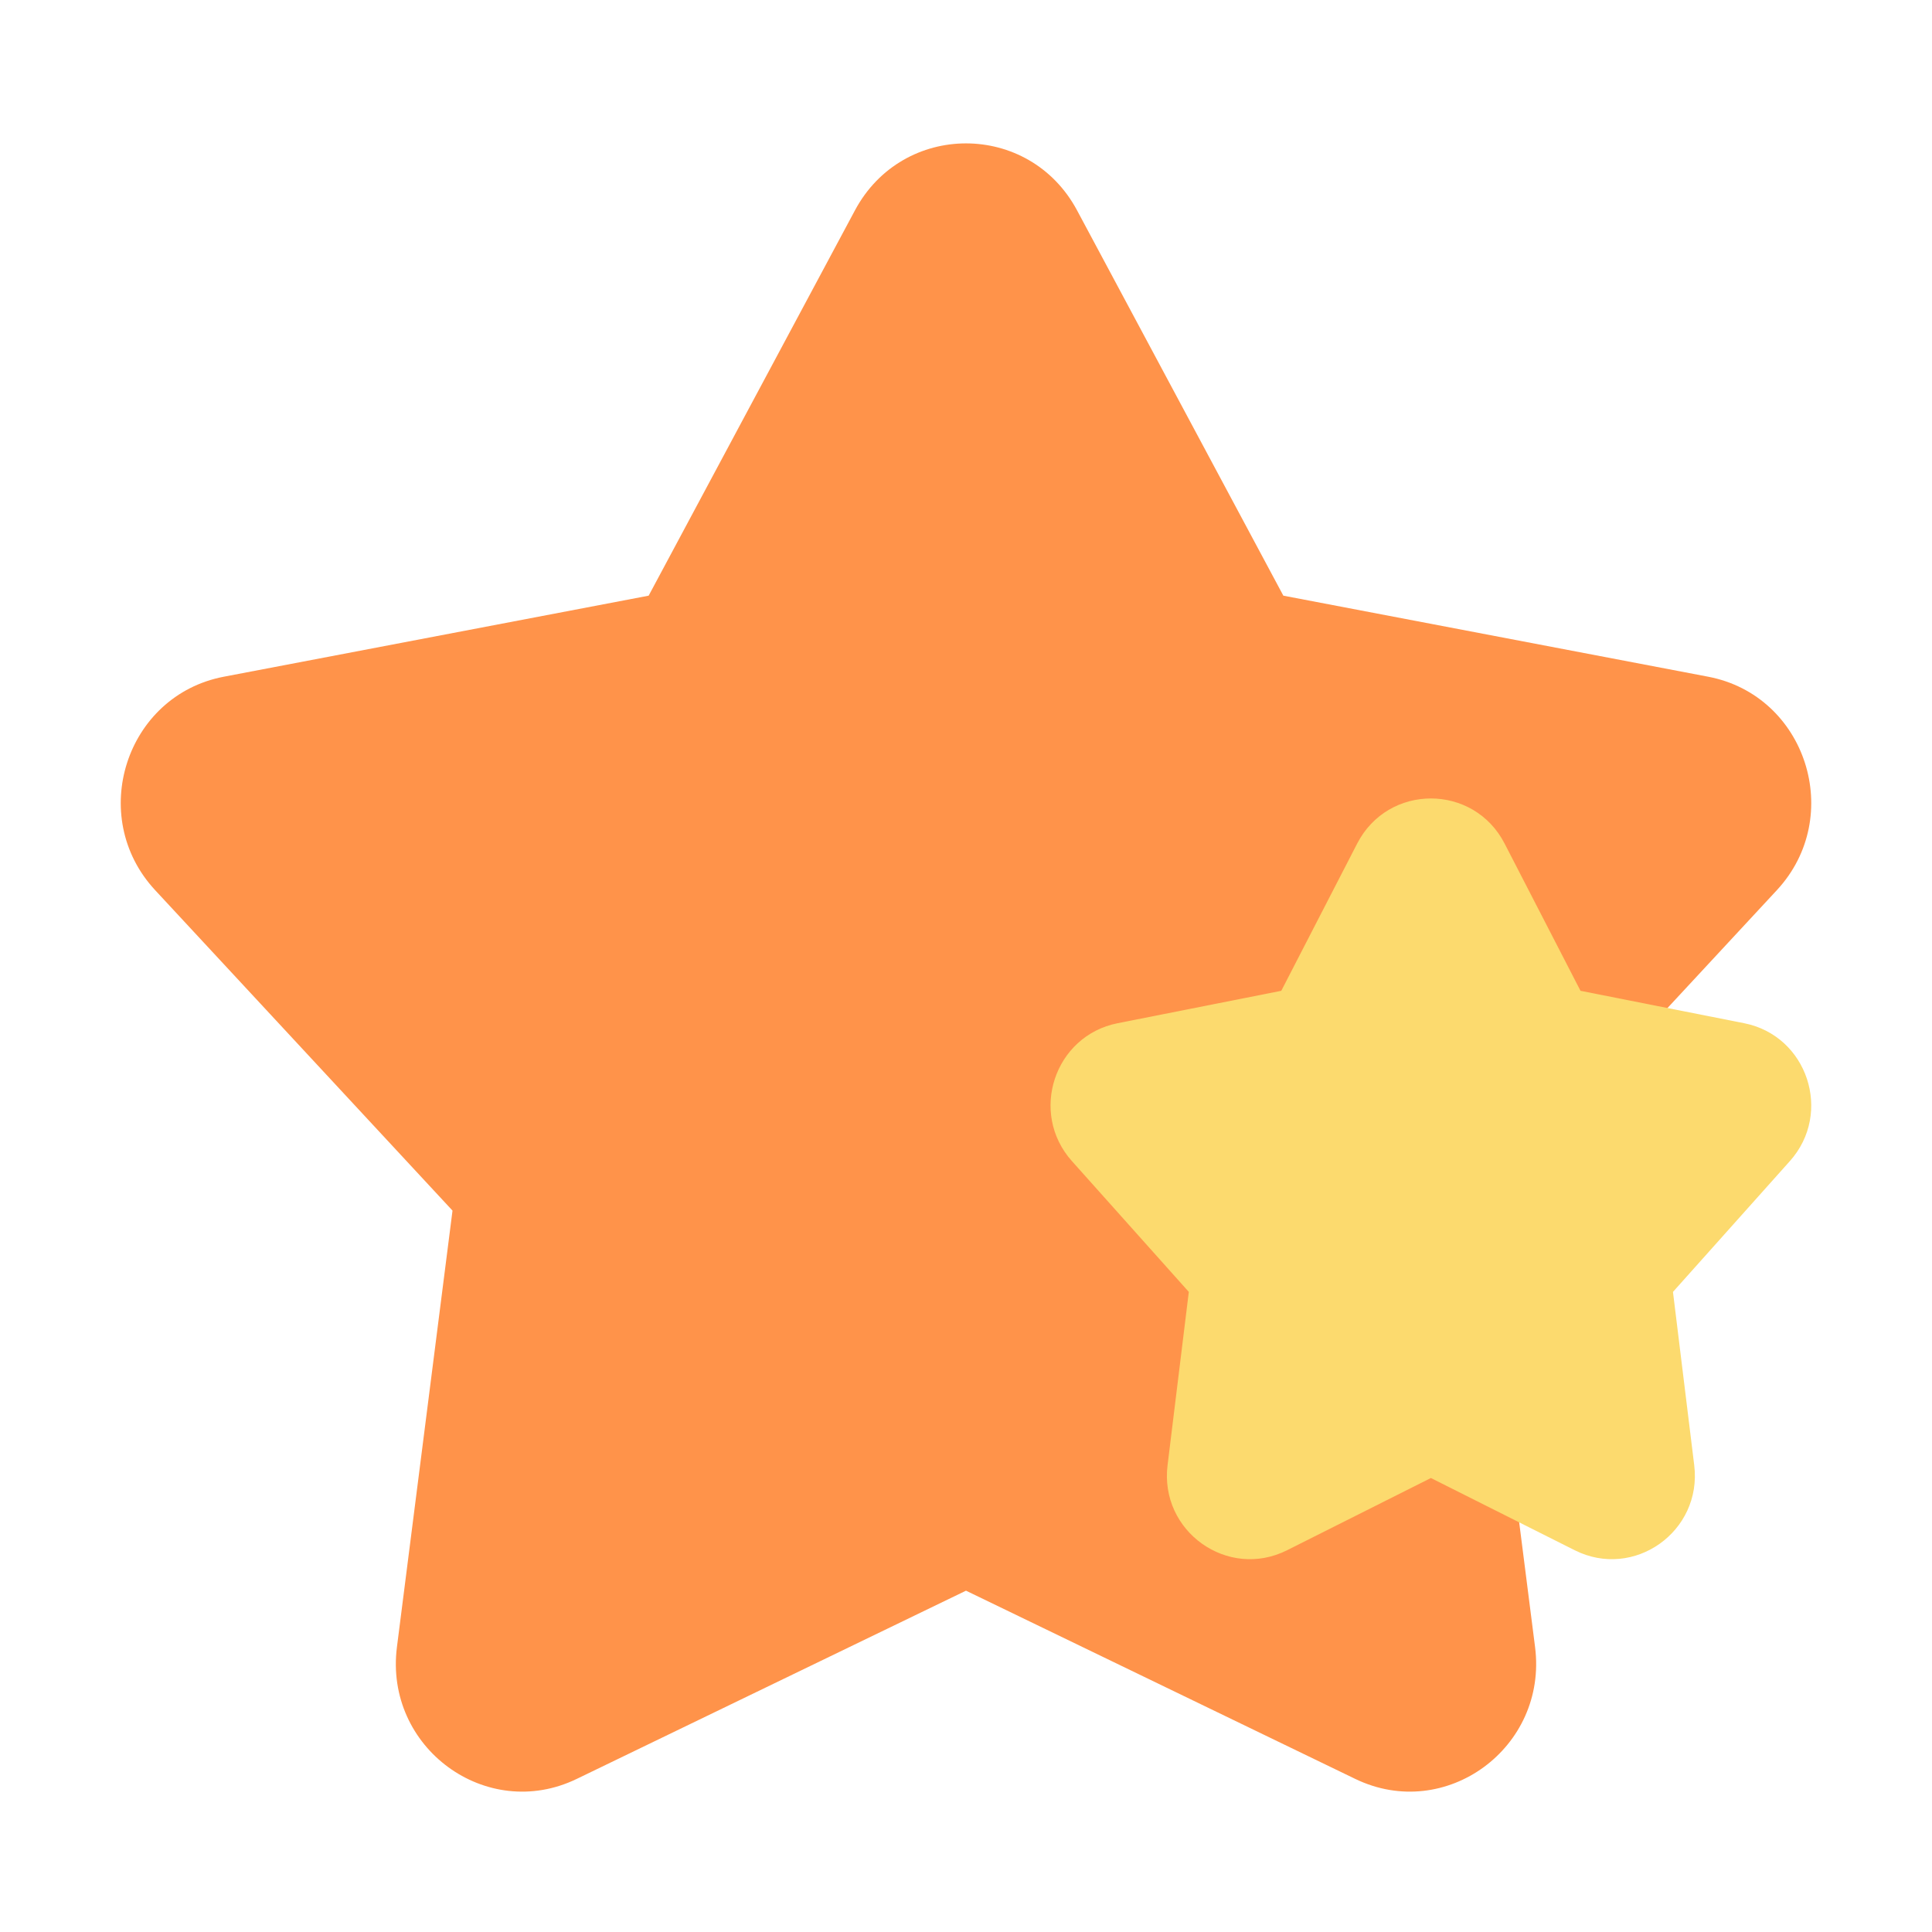
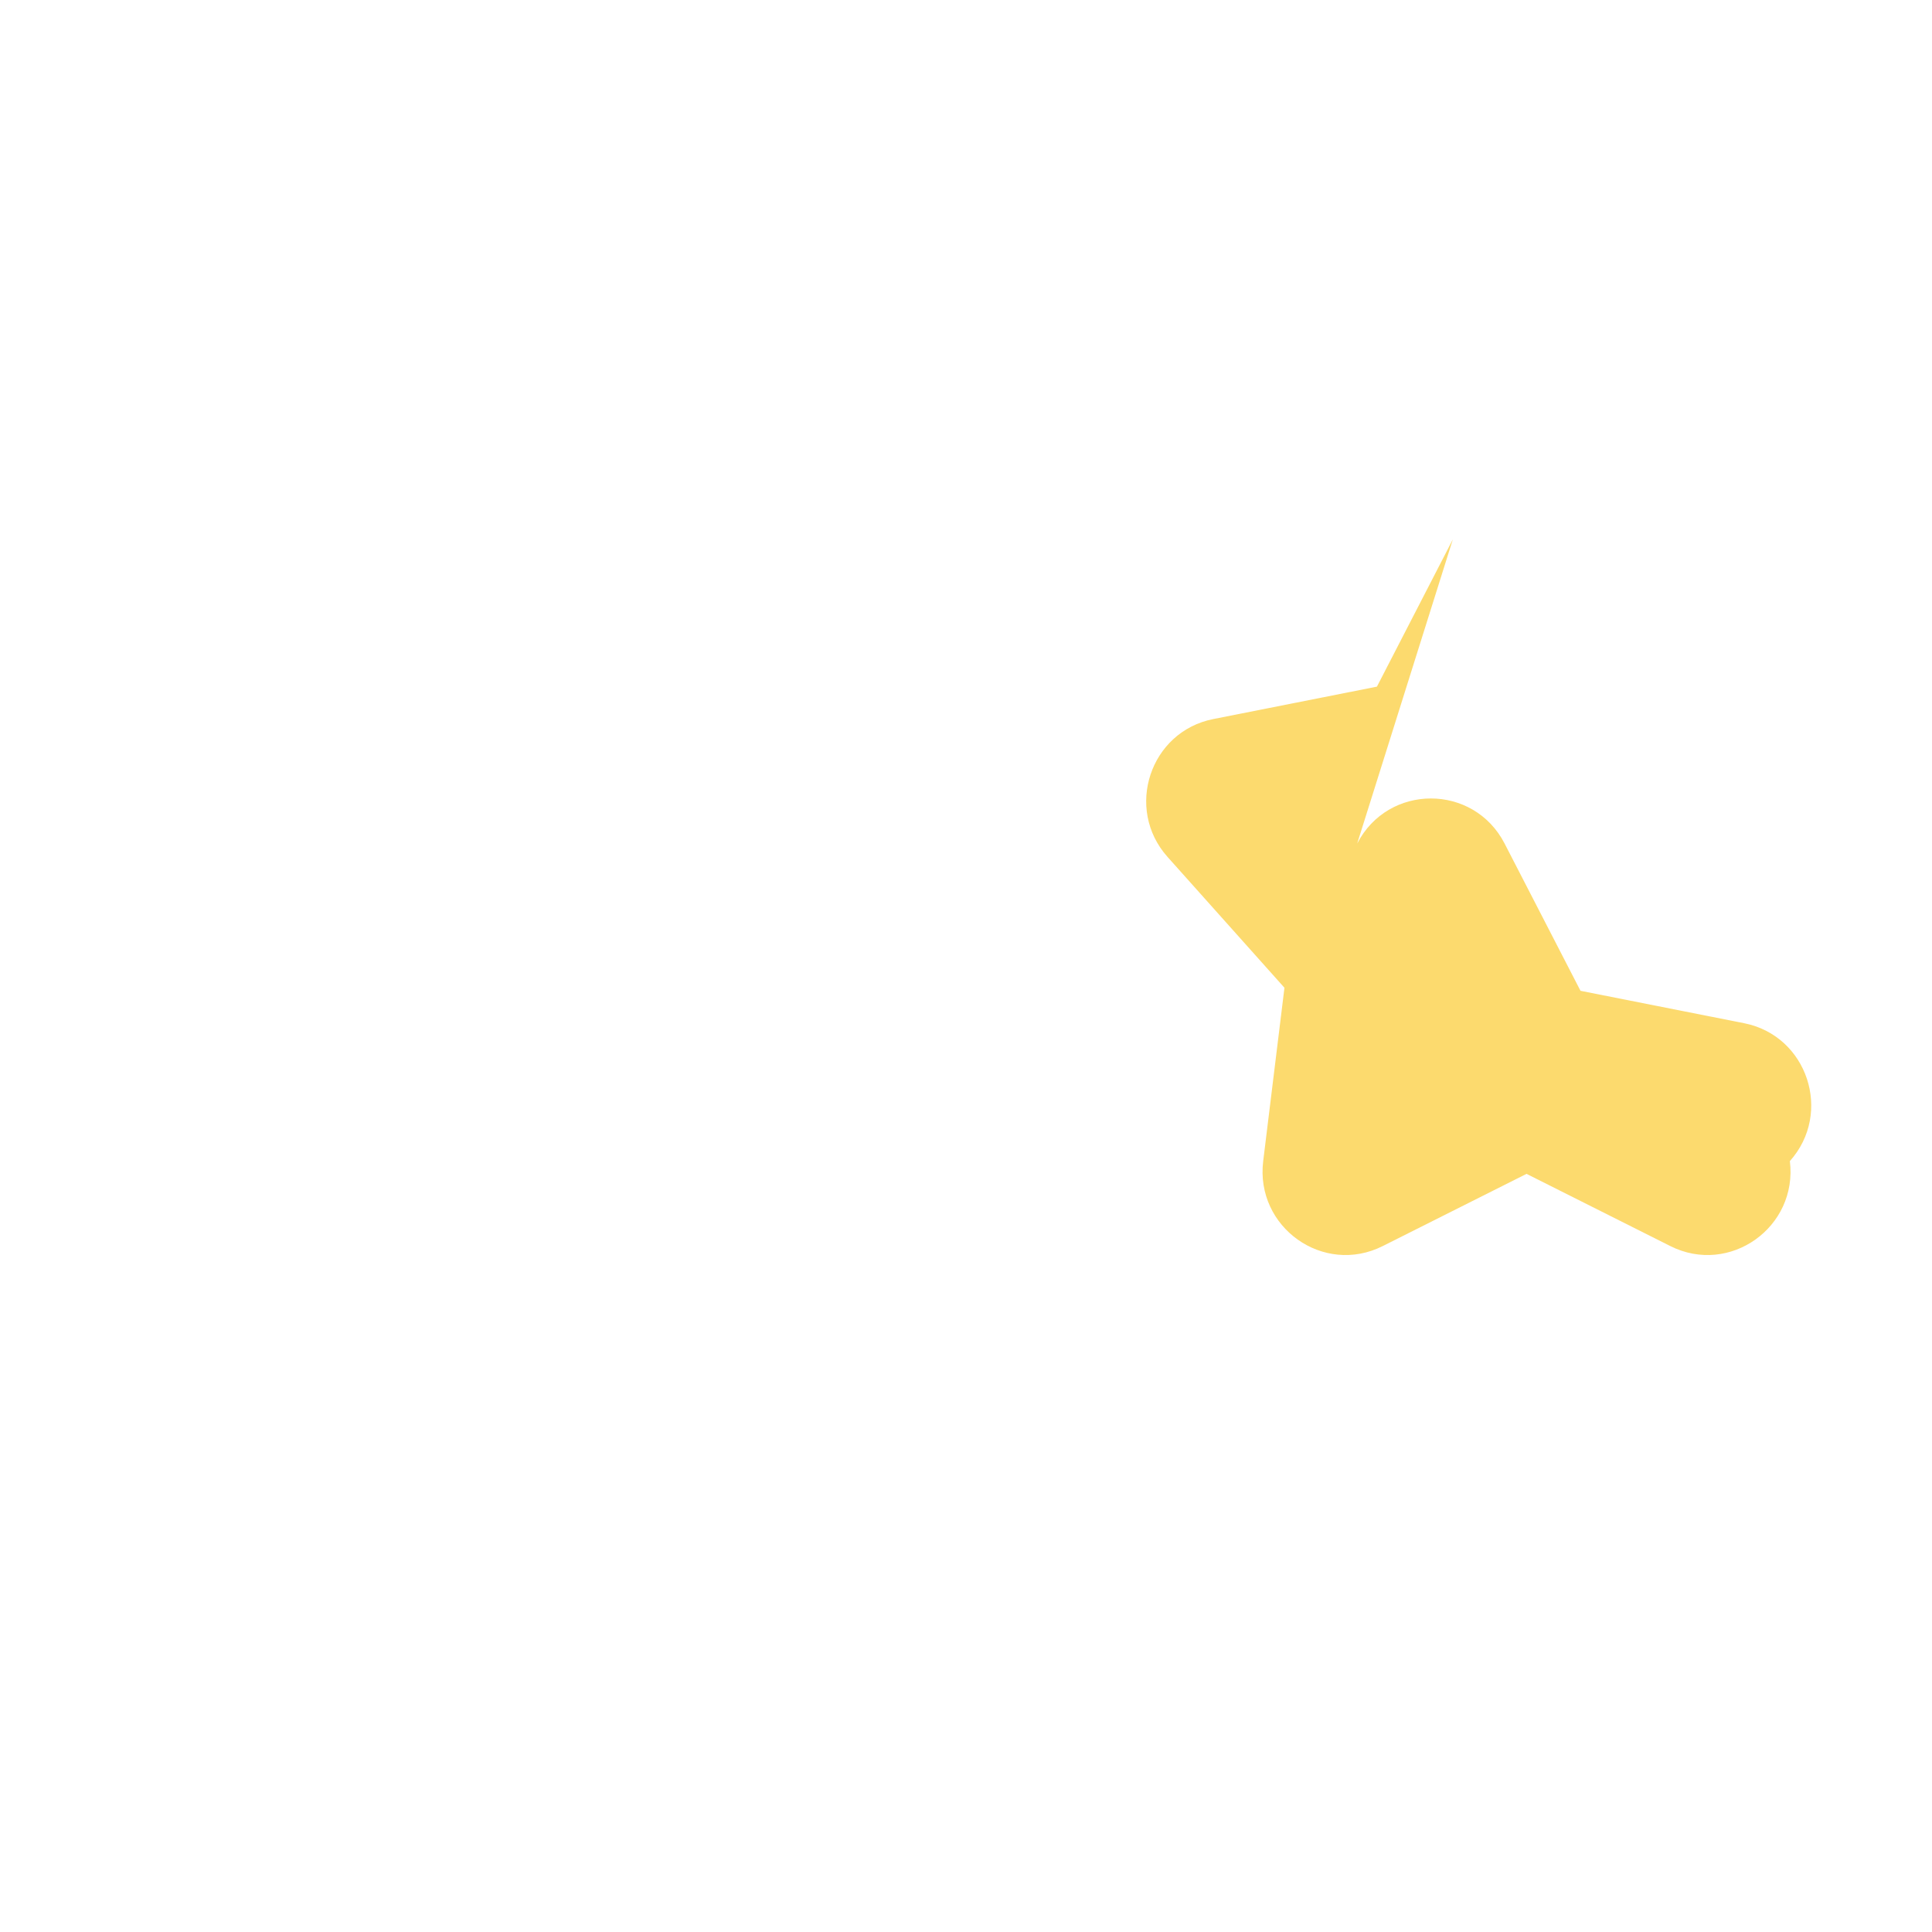
<svg xmlns="http://www.w3.org/2000/svg" t="1762324789781" class="icon" viewBox="0 0 1024 1024" version="1.1" p-id="1633" width="200" height="200">
-   <path d="M453.132 111.504c25.334-47.34 92.4-47.34 117.736 0L680.2 315.716l225.168 42.956c51.968 9.916 72.62 74.098 36.4 113.14l-157.608 169.836 29.456 231.306c6.788 53.312-47.4 93.072-95.29 69.91L512 843.094l-206.328 99.77c-47.892 23.162-102.078-16.6-95.29-69.91l29.456-231.306-157.608-169.838c-36.22-39.042-15.568-103.22 36.4-113.14L343.8 315.718l109.334-204.212z" fill="#FF934A" p-id="1634" />
-   <path d="M719.336 447.1c16.42-31.864 61.712-31.864 78.132 0l40.23 78.044 86.756 17.184c33.512 6.642 47.064 47.512 24.216 73.074l-61.96 69.336 11.268 91.872c4.3 35.056-31.92 60.84-63.348 45.046l-76.228-38.28-76.228 38.28c-31.428 15.792-67.648-9.99-63.348-45.046l11.268-91.872-61.96-69.336c-22.848-25.562-9.296-66.432 24.216-73.074l86.756-17.184 40.23-78.042z" fill="#FCDA6E" p-id="1635" />
+   <path d="M719.336 447.1c16.42-31.864 61.712-31.864 78.132 0l40.23 78.044 86.756 17.184c33.512 6.642 47.064 47.512 24.216 73.074c4.3 35.056-31.92 60.84-63.348 45.046l-76.228-38.28-76.228 38.28c-31.428 15.792-67.648-9.99-63.348-45.046l11.268-91.872-61.96-69.336c-22.848-25.562-9.296-66.432 24.216-73.074l86.756-17.184 40.23-78.042z" fill="#FCDA6E" p-id="1635" />
</svg>